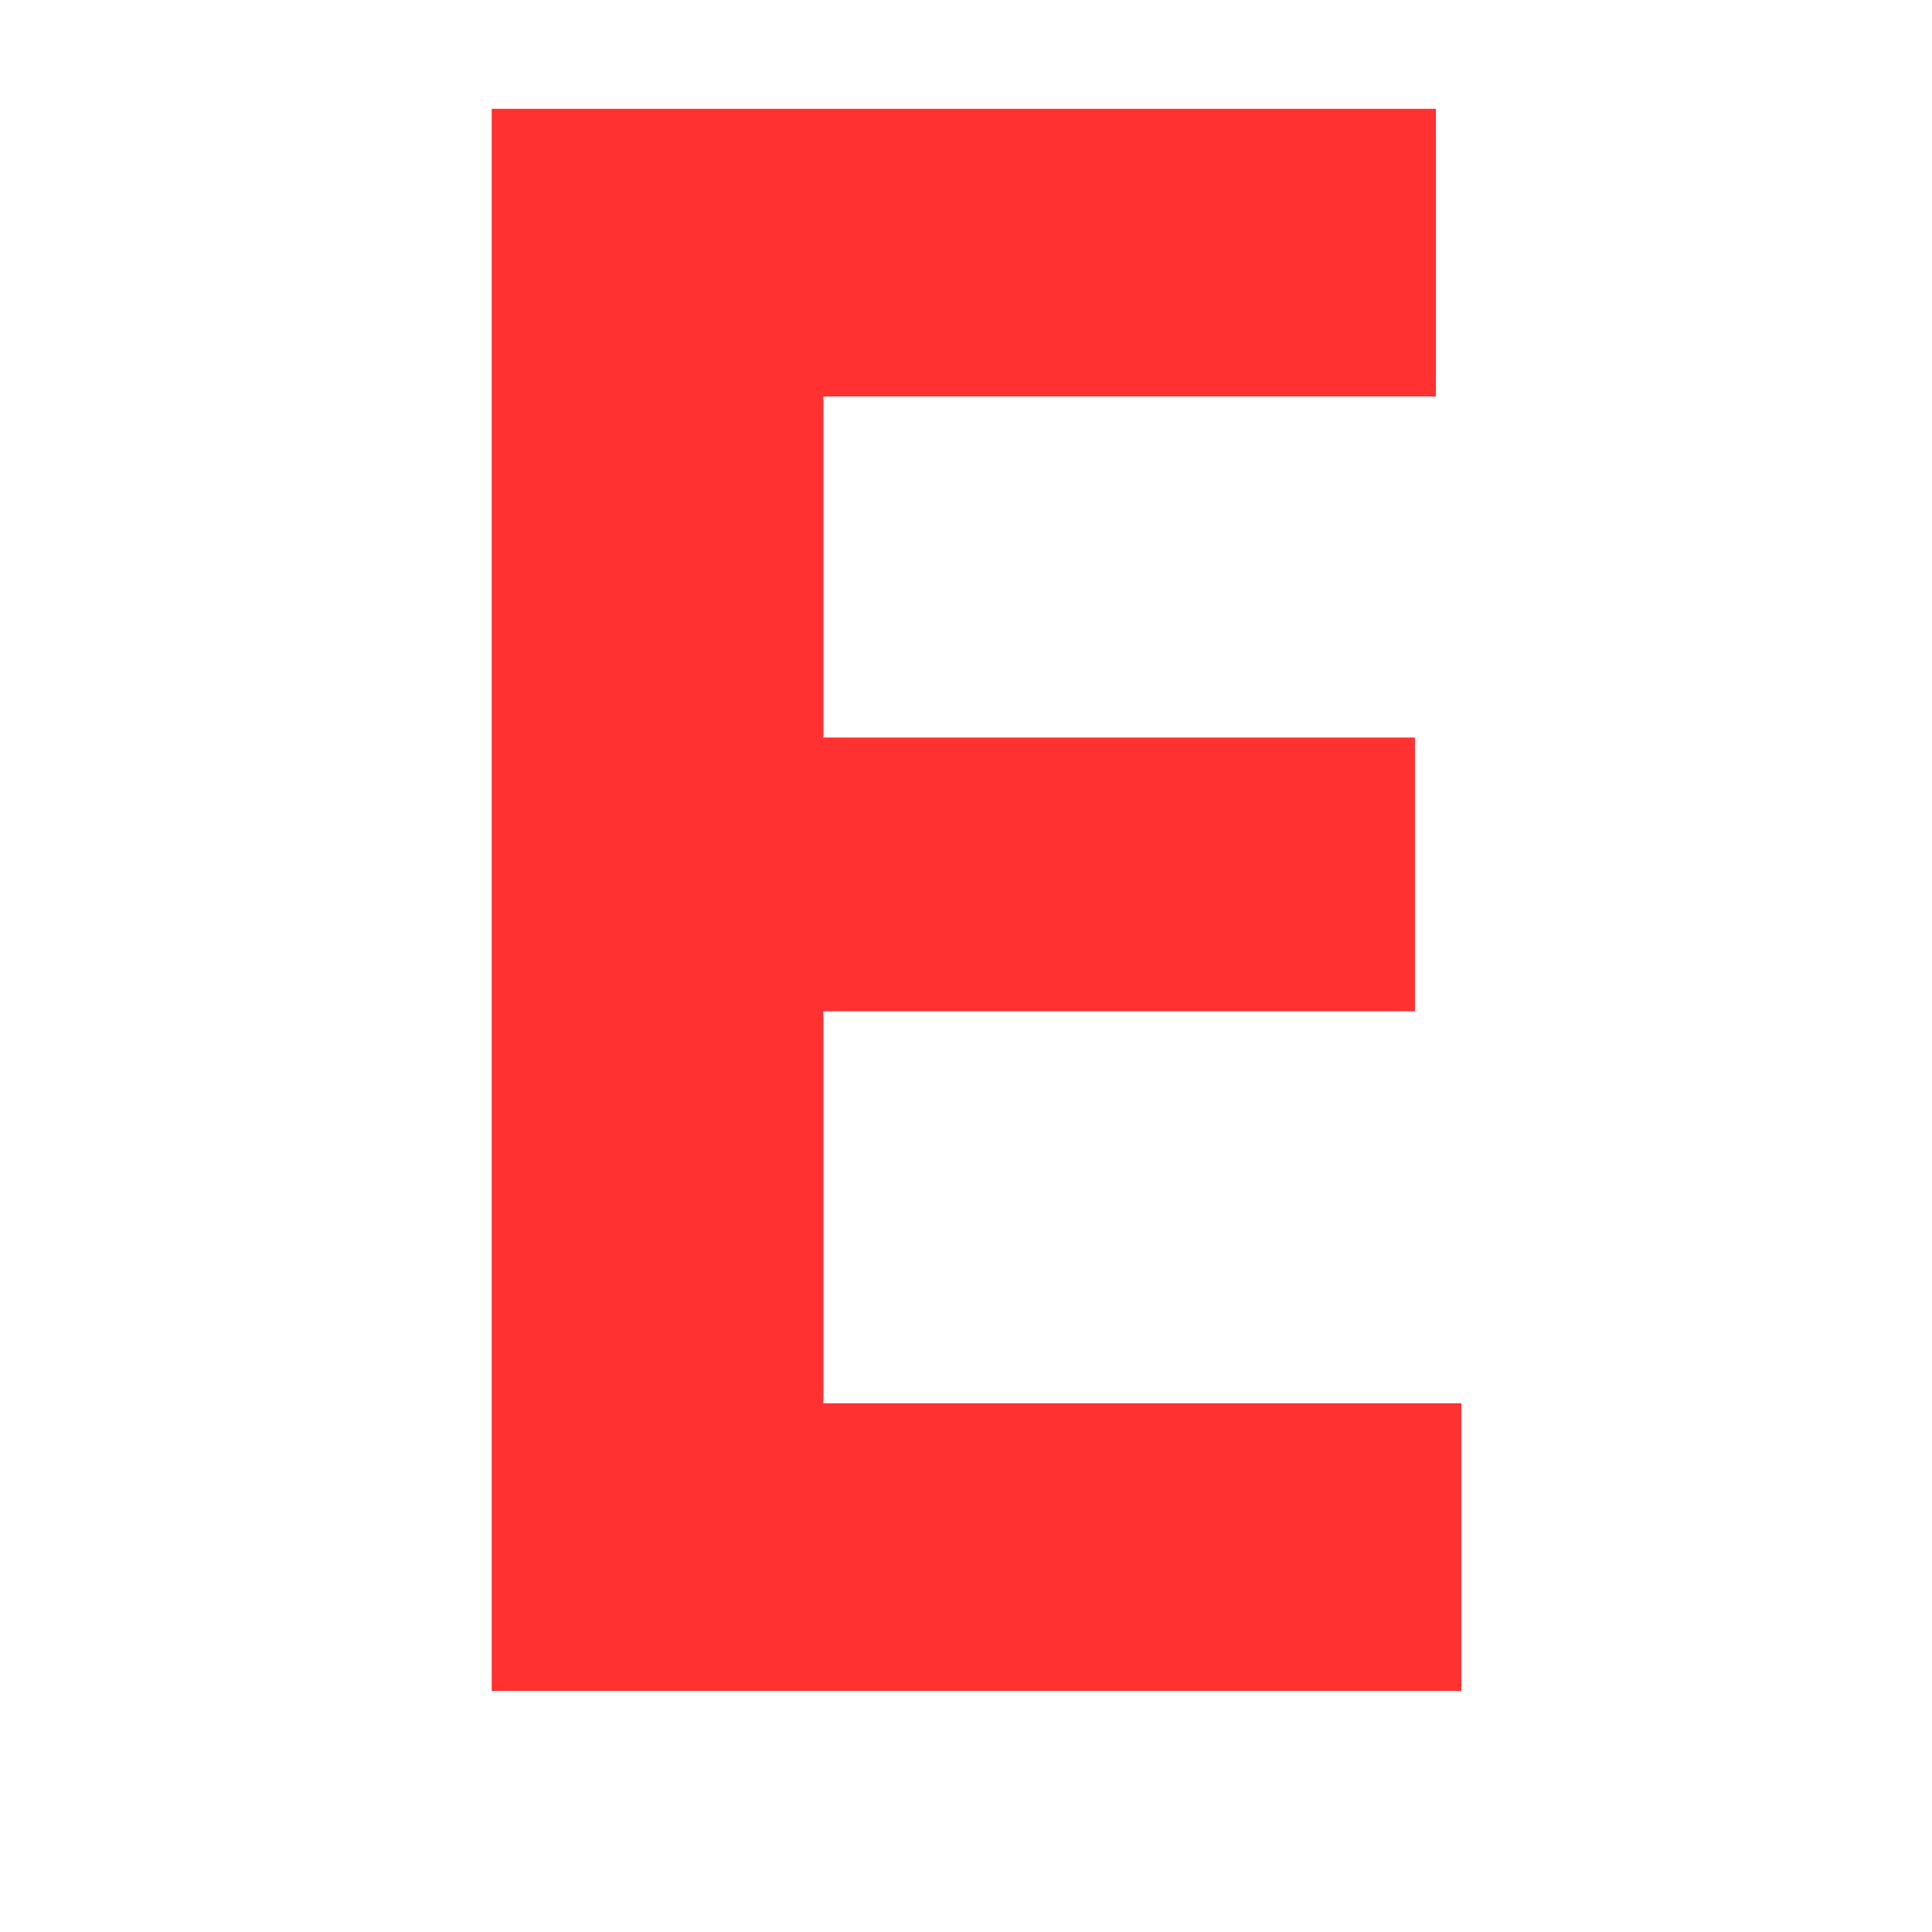
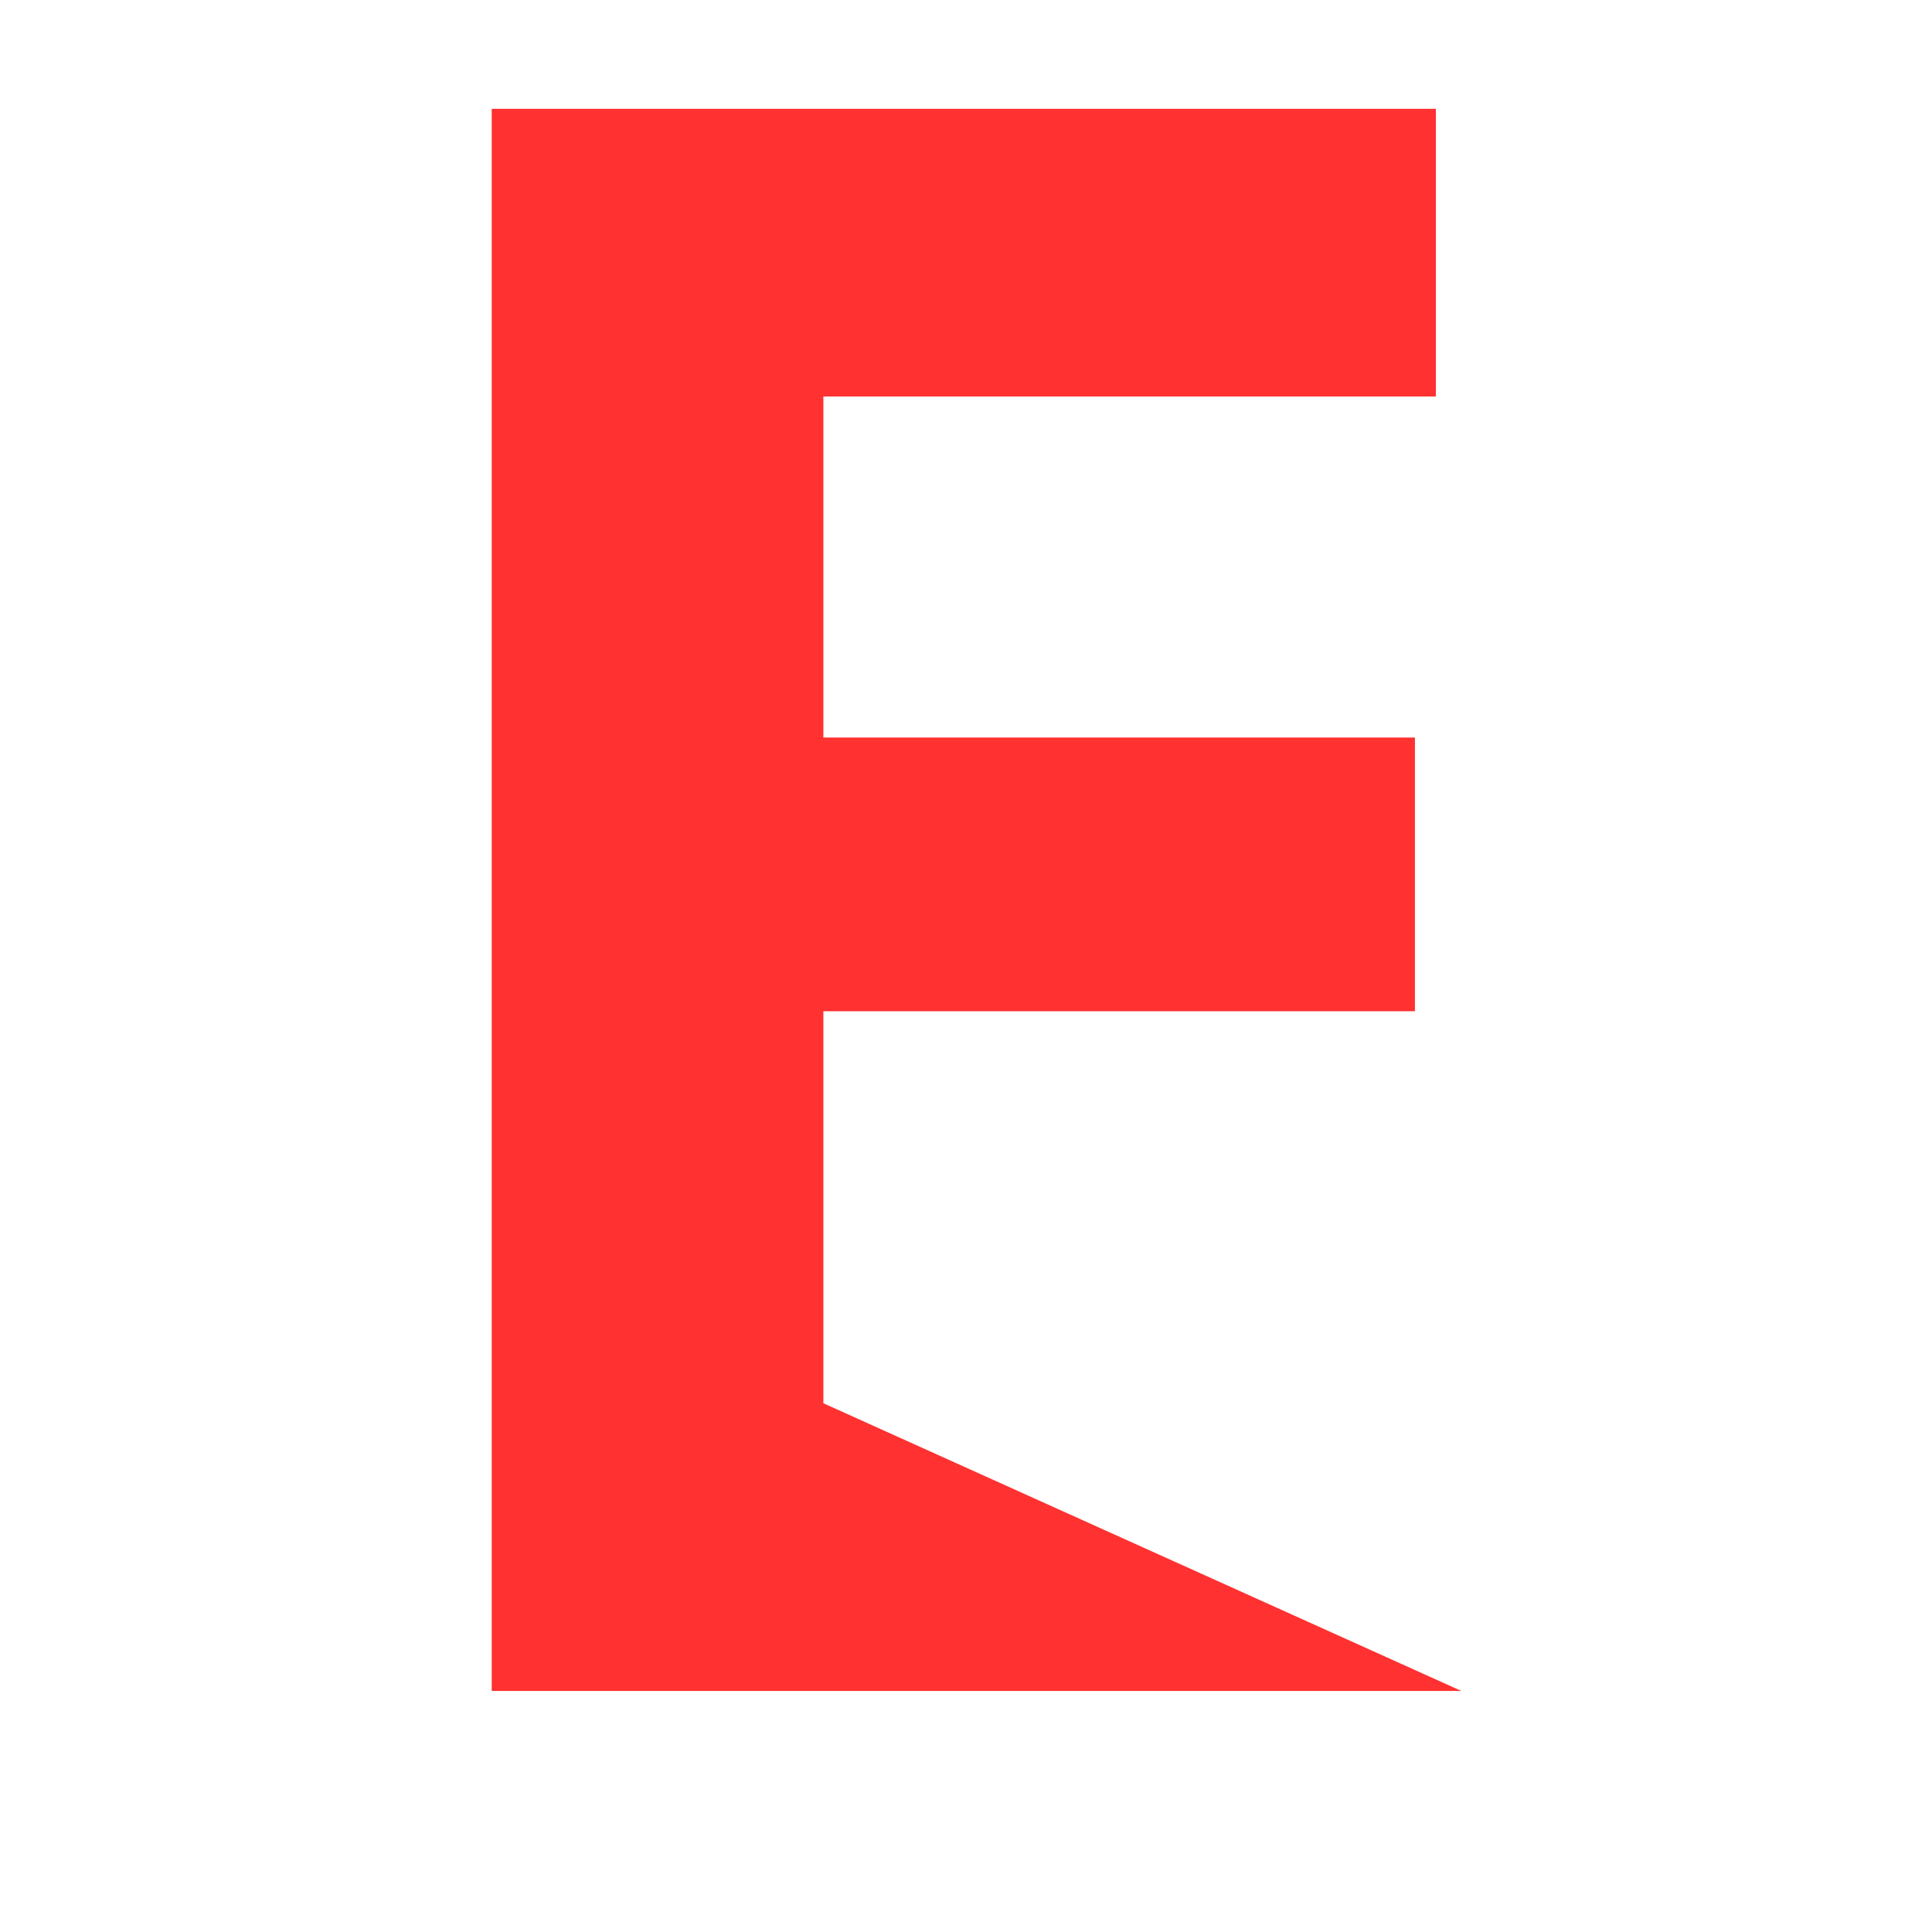
<svg xmlns="http://www.w3.org/2000/svg" version="1.0" preserveAspectRatio="xMidYMid meet" height="400" viewBox="0 0 300 300" zoomAndPan="magnify" width="400">
  <defs>
    <g />
  </defs>
  <g fill-opacity="1" fill="#ff3131">
    <g transform="translate(51.853, 262.569)">
      <g>
-         <path d="M 171.109 -201 L 76 -201 L 76 -148.047 L 167.859 -148.047 L 167.859 -105.547 L 76 -105.547 L 76 -44.672 L 175.062 -44.672 L 175.062 0 L 24.5 0 L 24.5 -245.672 L 171.109 -245.672 Z M 171.109 -201" />
+         <path d="M 171.109 -201 L 76 -201 L 76 -148.047 L 167.859 -148.047 L 167.859 -105.547 L 76 -105.547 L 76 -44.672 L 175.062 0 L 24.5 0 L 24.5 -245.672 L 171.109 -245.672 Z M 171.109 -201" />
      </g>
    </g>
  </g>
</svg>